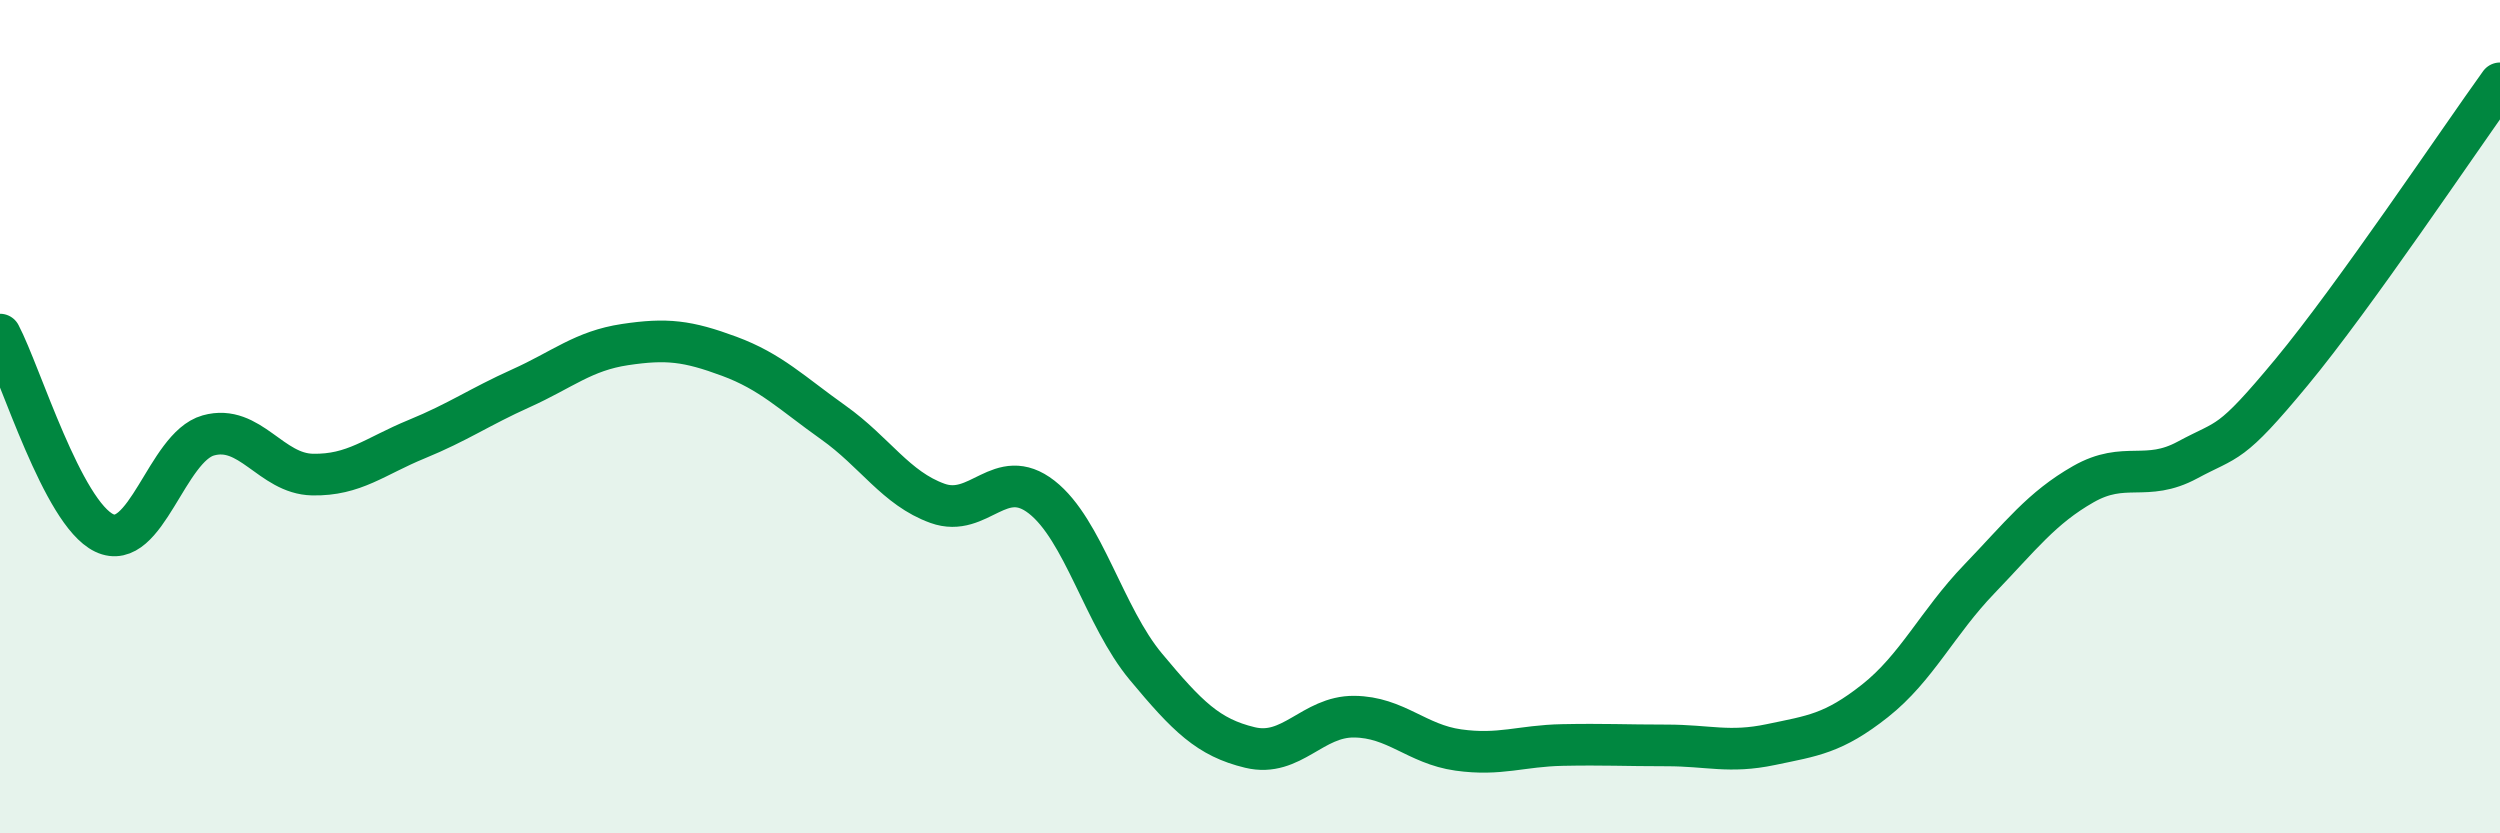
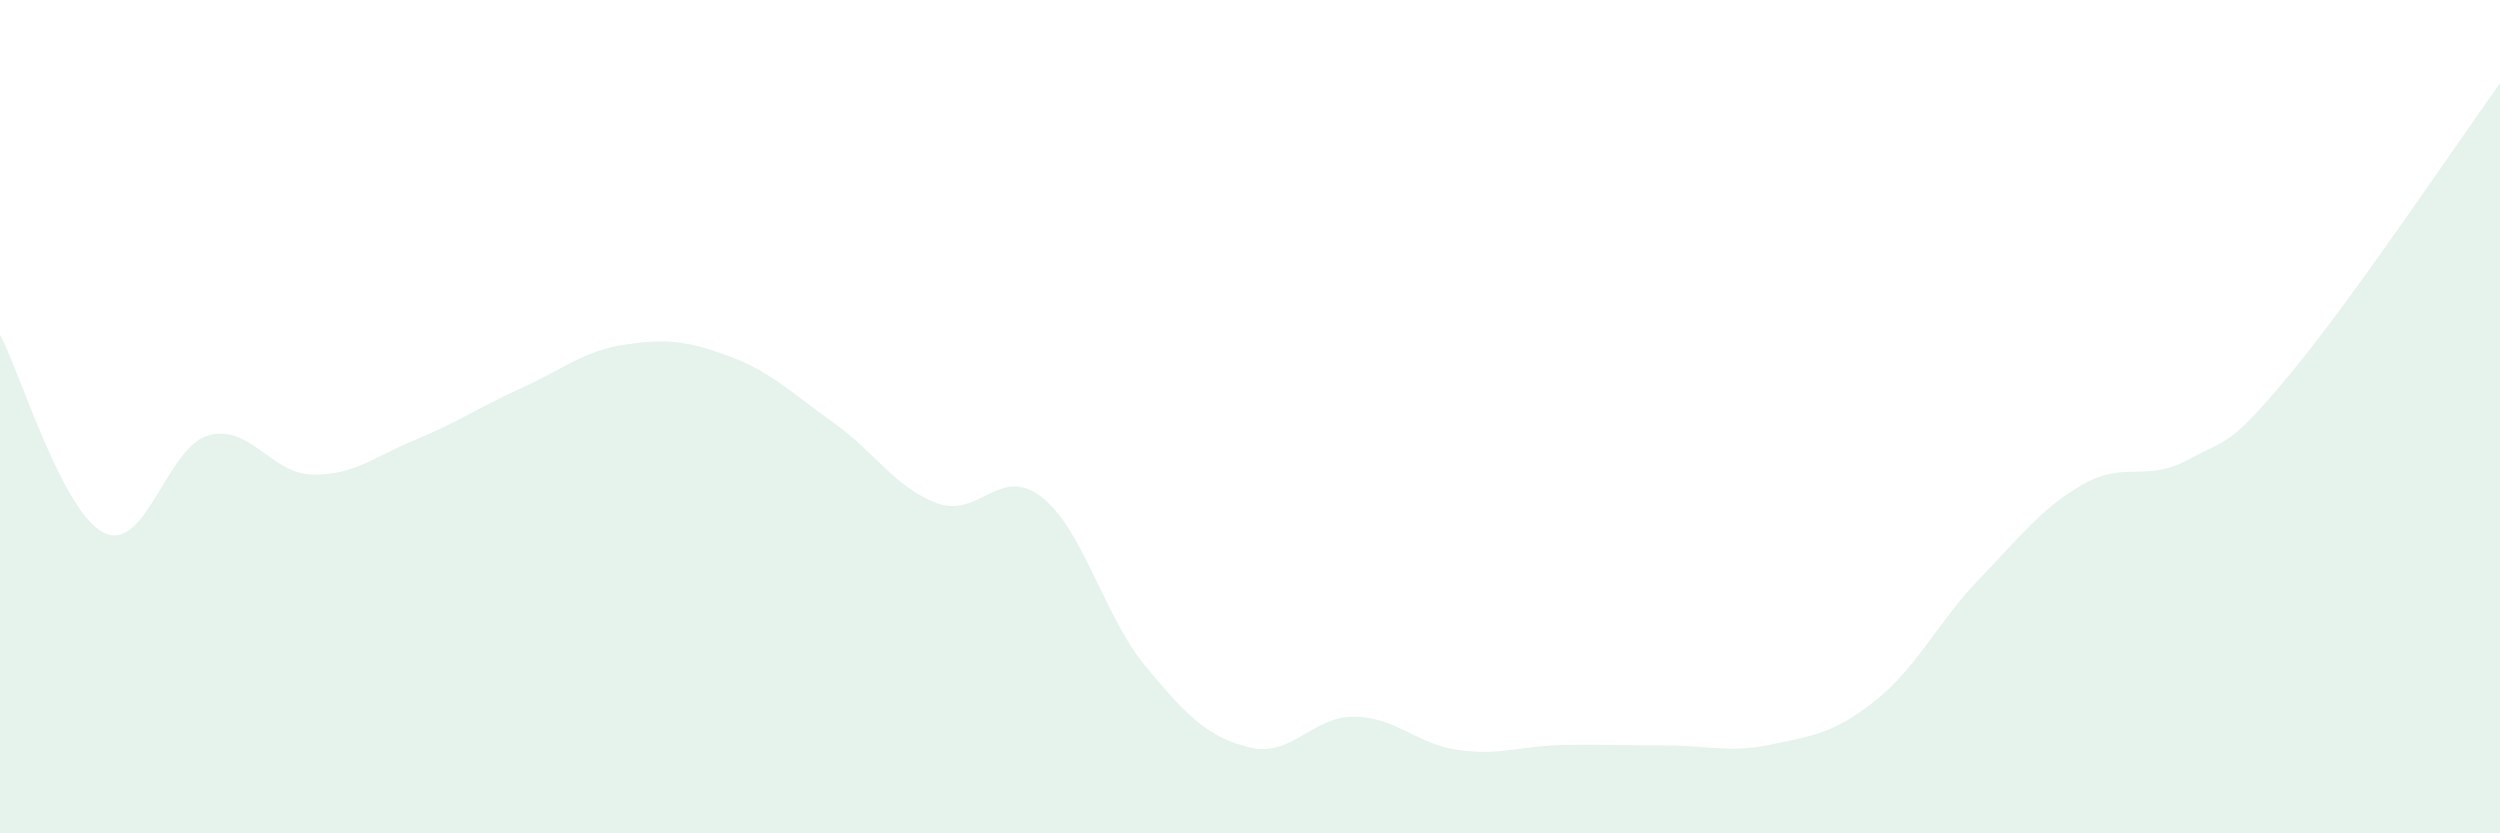
<svg xmlns="http://www.w3.org/2000/svg" width="60" height="20" viewBox="0 0 60 20">
  <path d="M 0,8.03 C 0.5,8.98 1.5,12.31 2.5,12.79 C 3.5,13.27 4,10.73 5,10.45 C 6,10.17 6.5,11.37 7.5,11.39 C 8.5,11.41 9,10.95 10,10.54 C 11,10.13 11.5,9.77 12.5,9.32 C 13.5,8.87 14,8.42 15,8.27 C 16,8.12 16.5,8.18 17.5,8.55 C 18.5,8.92 19,9.43 20,10.14 C 21,10.85 21.5,11.72 22.5,12.08 C 23.5,12.44 24,11.15 25,11.93 C 26,12.71 26.5,14.8 27.5,16 C 28.5,17.2 29,17.7 30,17.94 C 31,18.18 31.5,17.19 32.5,17.2 C 33.5,17.21 34,17.86 35,18 C 36,18.14 36.5,17.9 37.5,17.88 C 38.5,17.86 39,17.89 40,17.89 C 41,17.89 41.5,18.08 42.5,17.87 C 43.5,17.66 44,17.61 45,16.82 C 46,16.03 46.5,14.94 47.5,13.9 C 48.5,12.86 49,12.19 50,11.62 C 51,11.05 51.5,11.58 52.5,11.04 C 53.5,10.5 53.5,10.74 55,8.93 C 56.5,7.12 59,3.39 60,2L60 20L0 20Z" fill="#008740" opacity="0.1" stroke-linecap="round" stroke-linejoin="round" />
-   <path d="M 0,8.03 C 0.5,8.98 1.5,12.31 2.5,12.79 C 3.5,13.27 4,10.73 5,10.45 C 6,10.17 6.5,11.37 7.5,11.39 C 8.5,11.41 9,10.95 10,10.54 C 11,10.13 11.5,9.77 12.5,9.32 C 13.5,8.87 14,8.42 15,8.27 C 16,8.12 16.5,8.18 17.5,8.55 C 18.5,8.92 19,9.43 20,10.14 C 21,10.85 21.5,11.72 22.5,12.08 C 23.5,12.44 24,11.15 25,11.93 C 26,12.71 26.5,14.8 27.5,16 C 28.5,17.2 29,17.7 30,17.94 C 31,18.18 31.5,17.19 32.5,17.2 C 33.5,17.21 34,17.86 35,18 C 36,18.14 36.5,17.9 37.5,17.88 C 38.5,17.86 39,17.89 40,17.89 C 41,17.89 41.5,18.08 42.5,17.87 C 43.5,17.66 44,17.61 45,16.82 C 46,16.03 46.5,14.94 47.5,13.9 C 48.5,12.86 49,12.19 50,11.62 C 51,11.05 51.5,11.58 52.5,11.04 C 53.5,10.5 53.5,10.74 55,8.93 C 56.5,7.12 59,3.39 60,2" stroke="#008740" stroke-width="1" fill="none" stroke-linecap="round" stroke-linejoin="round" />
</svg>